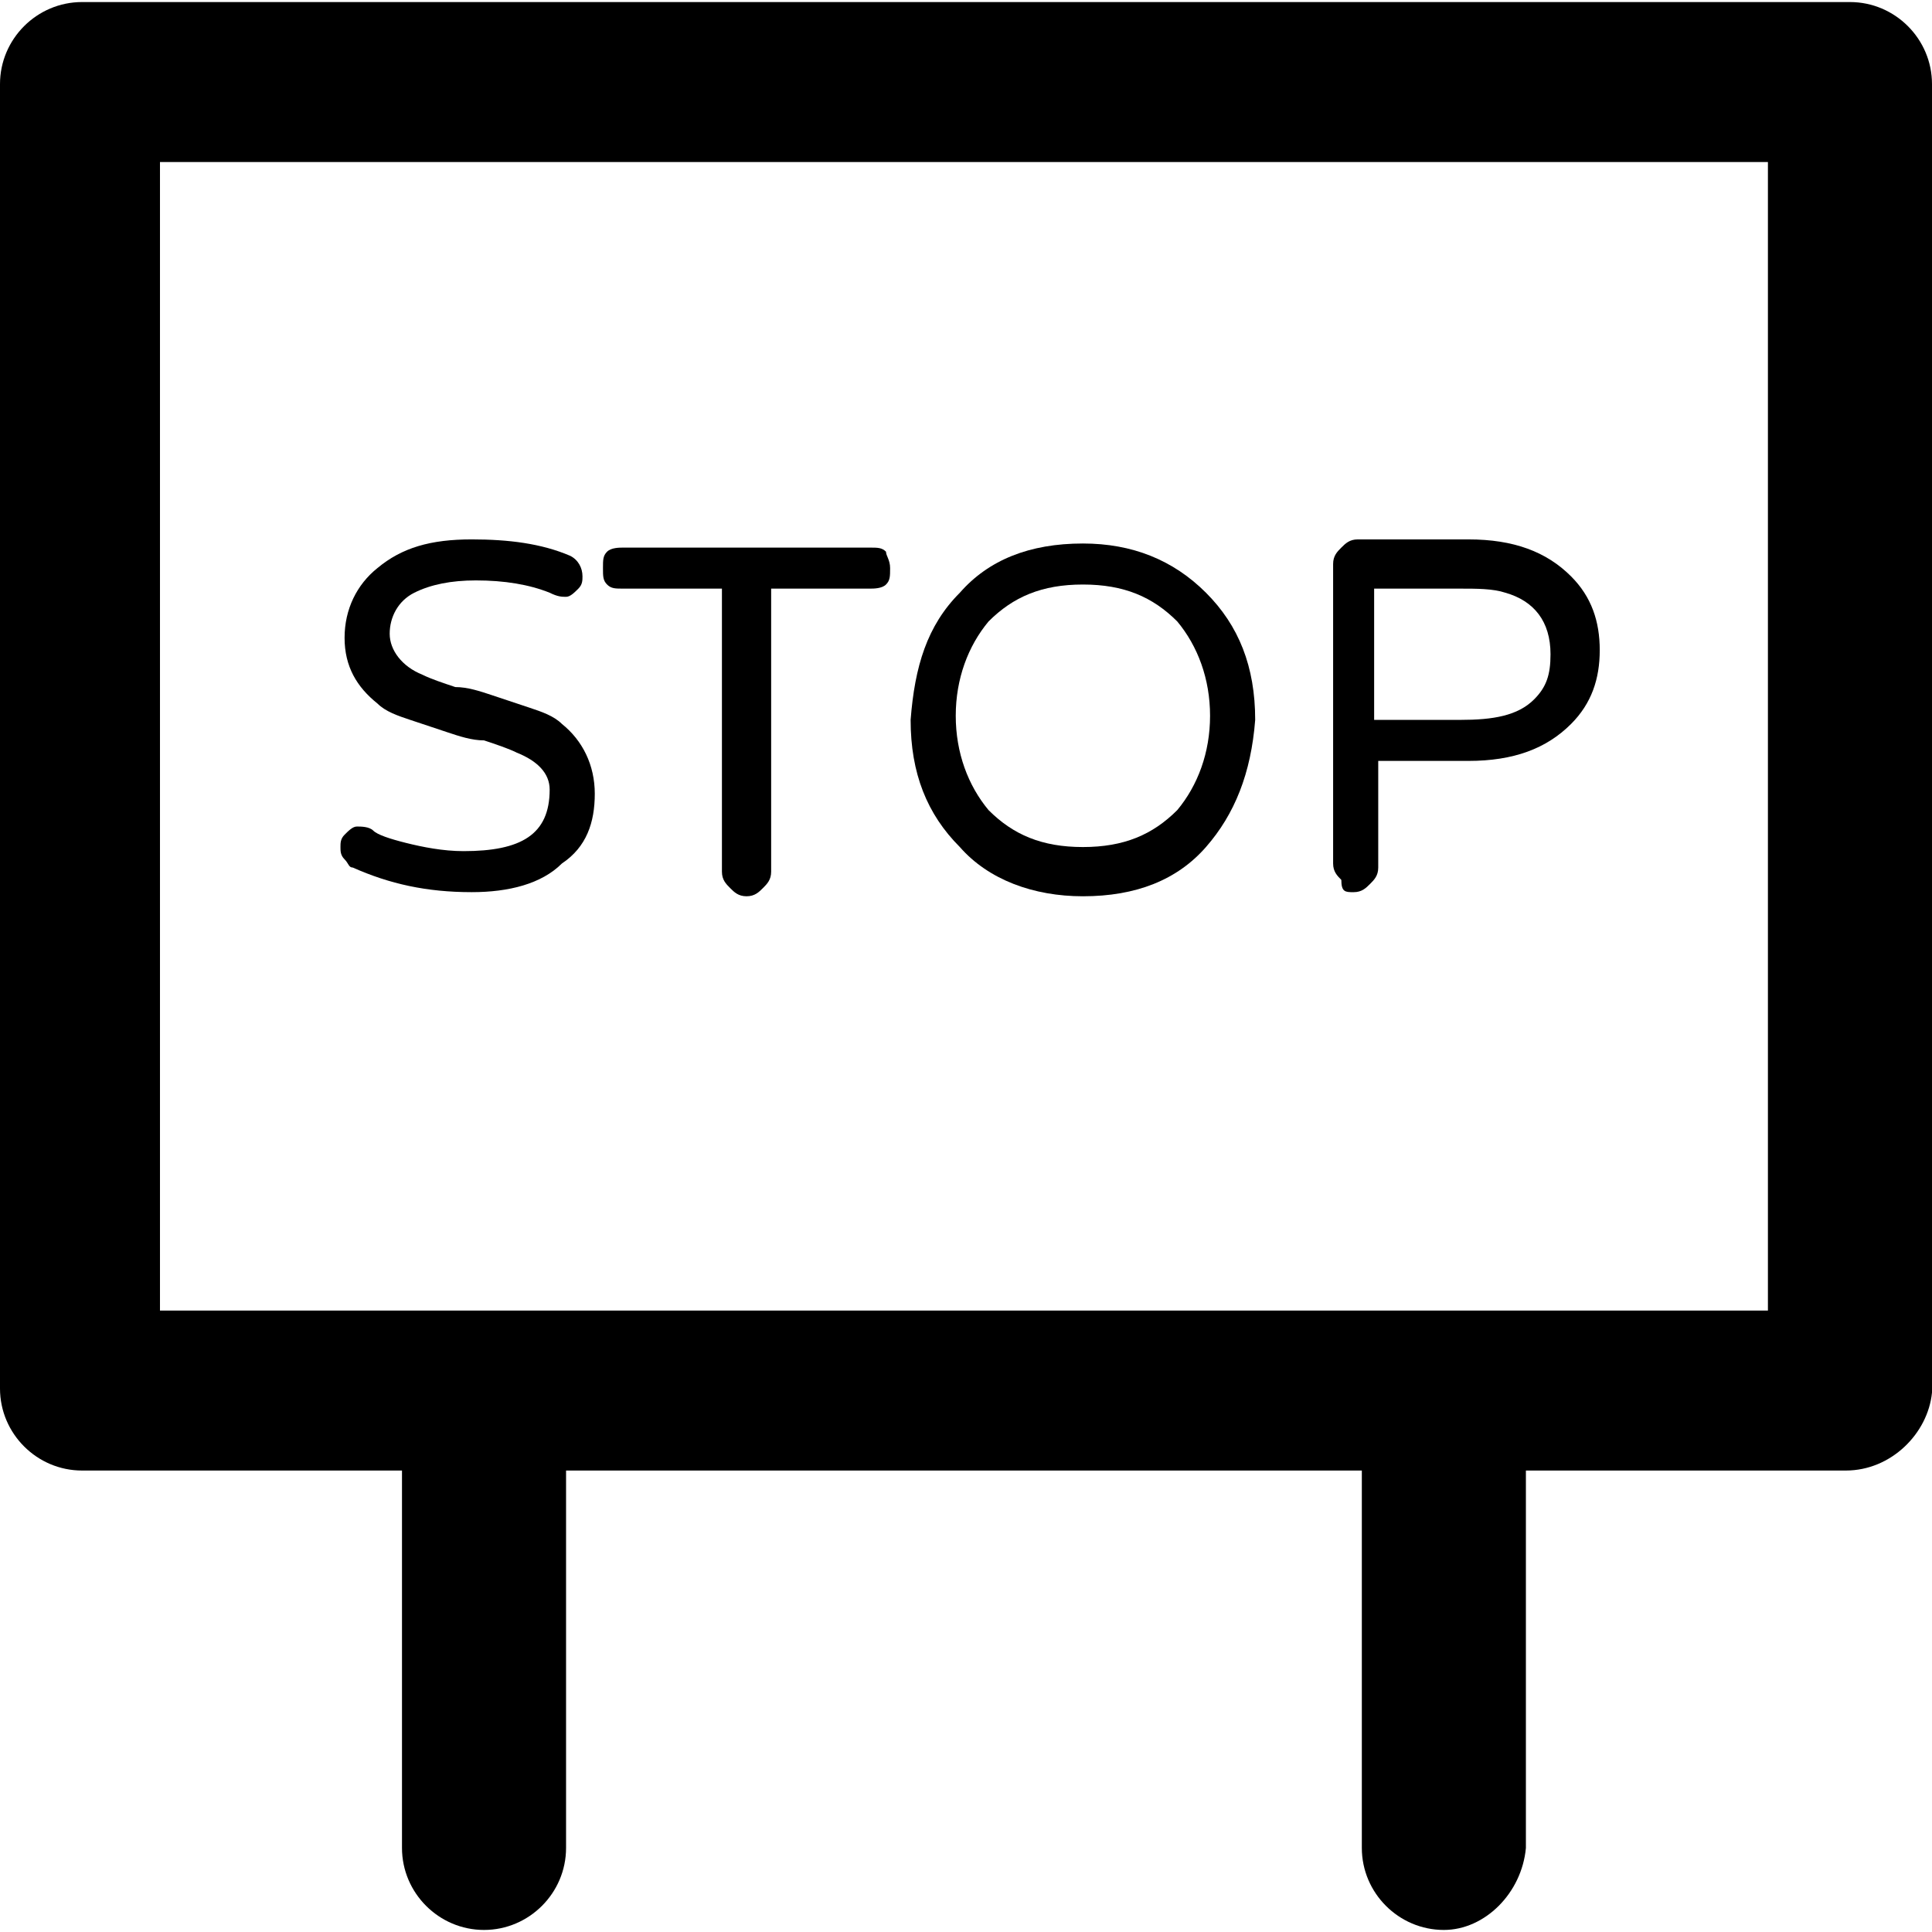
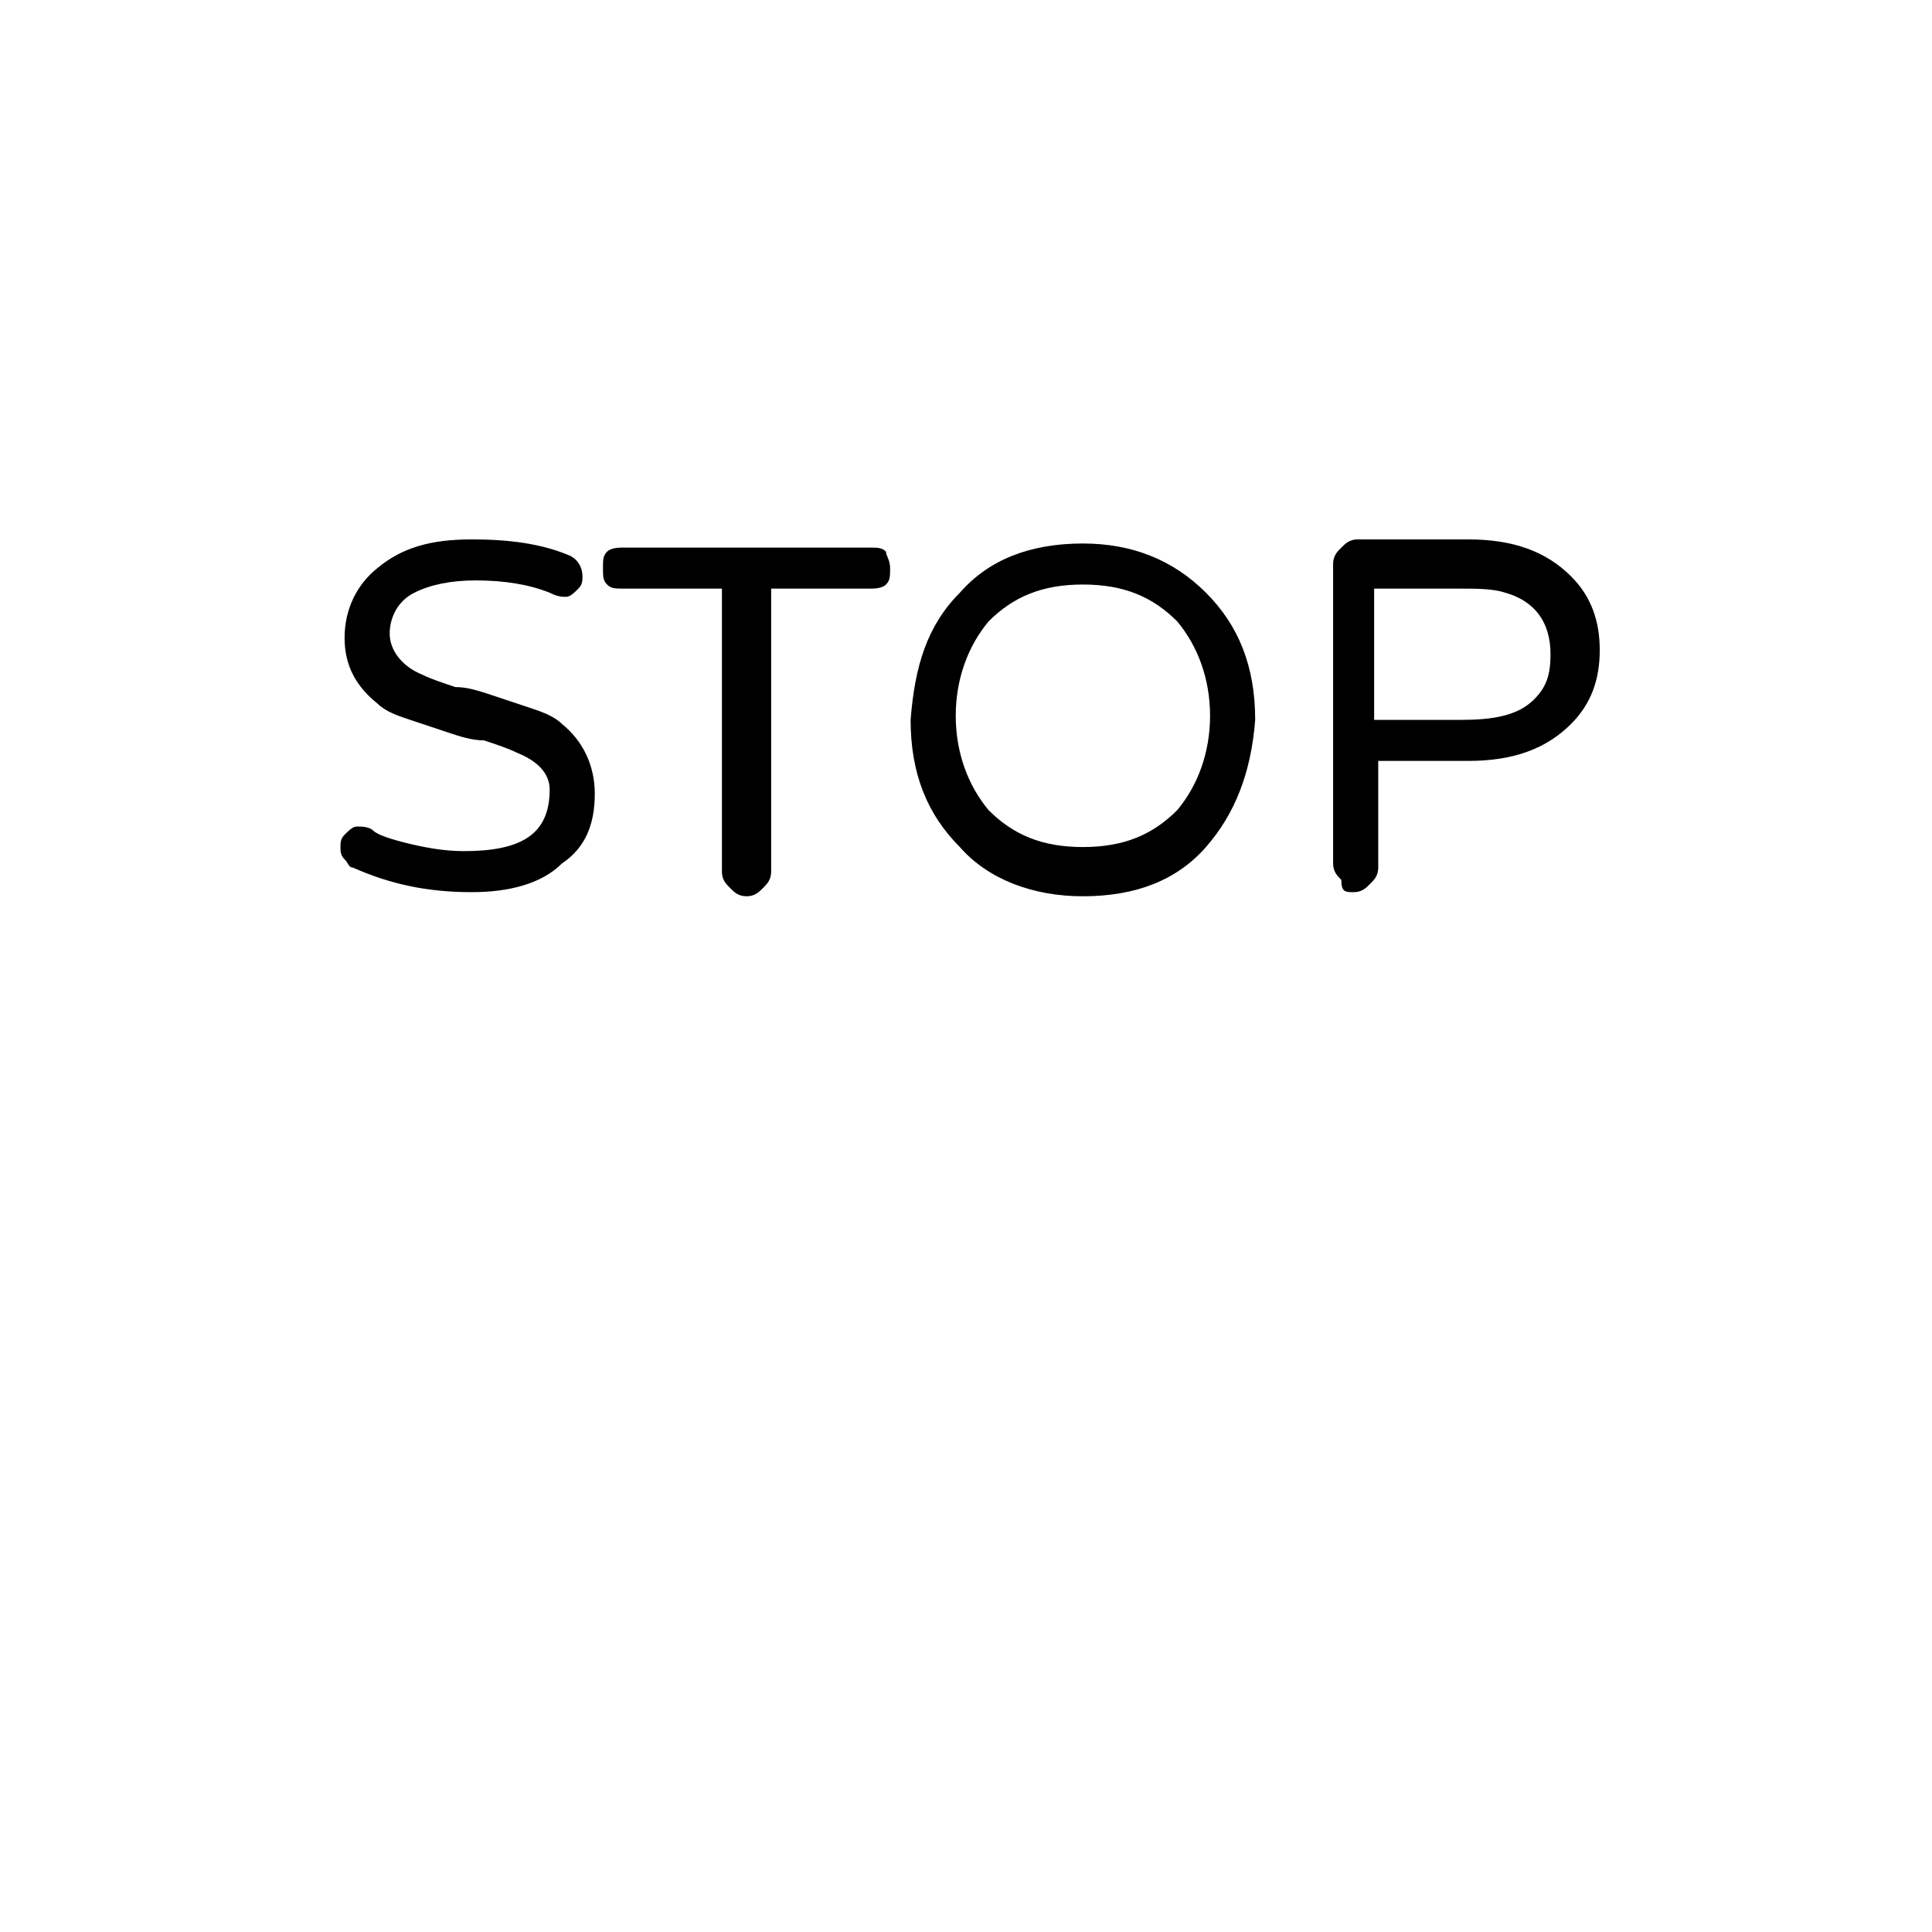
<svg xmlns="http://www.w3.org/2000/svg" fill="#000000" height="800px" width="800px" version="1.1" id="Layer_1" viewBox="0 0 502.4 502.4" xml:space="preserve">
  <g>
    <g>
-       <path d="M481.067,0.533H21.333C9.6,0.533,0,10.133,0,21.867v339.2C0,372.8,9.6,382.4,21.333,382.4h83.2v98.133    c0,11.733,9.6,21.333,21.333,21.333s21.333-9.6,21.333-21.333V382.4h206.933v98.133c0,11.733,9.6,21.333,21.333,21.333    c10.667,0,20.267-9.6,21.333-21.333V382.4H480c11.733,0,21.333-9.6,22.4-20.267V21.867C502.4,10.133,492.8,0.533,481.067,0.533z     M459.733,340.8H41.6V42.133h418.133V340.8z" />
-     </g>
+       </g>
  </g>
  <g>
    <g>
      <path d="M146.134,188.266c-2.133-2.133-5.333-3.2-8.533-4.267c-3.2-1.067-6.4-2.133-9.6-3.2c-3.2-1.067-6.4-2.133-9.6-2.133    c-3.2-1.067-6.4-2.133-8.533-3.2c-5.333-2.133-8.533-6.4-8.533-10.667s2.133-8.533,6.4-10.667c4.267-2.133,9.6-3.2,16-3.2    c7.467,0,13.867,1.067,19.2,3.2c2.133,1.067,3.2,1.067,4.267,1.067c1.067,0,2.133-1.067,3.2-2.133    c1.067-1.067,1.067-2.133,1.067-3.2c0-2.133-1.067-4.267-3.2-5.333c-7.467-3.2-16-4.267-25.6-4.267    c-10.667,0-18.133,2.133-24.533,7.467c-5.333,4.267-8.533,10.667-8.533,18.133s3.2,12.8,8.533,17.067    c2.133,2.133,5.333,3.2,8.533,4.267c3.2,1.067,6.4,2.133,9.6,3.2c3.2,1.067,6.4,2.133,9.6,2.133c3.2,1.067,6.4,2.133,8.533,3.2    c5.333,2.133,8.533,5.333,8.533,9.6c-0.001,11.733-7.467,16-22.401,16c-5.333,0-10.667-1.067-14.933-2.133    c-4.267-1.067-7.467-2.133-8.533-3.2s-3.2-1.067-4.267-1.067c-1.067,0-2.133,1.067-3.2,2.133c-1.067,1.067-1.067,2.133-1.067,3.2    s0,2.133,1.067,3.2c1.067,1.066,1.067,2.133,2.133,2.133c9.6,4.267,19.2,6.4,30.933,6.4c9.6,0,18.133-2.133,23.467-7.467    c6.4-4.267,8.533-10.667,8.533-18.133S151.467,192.533,146.134,188.266z" />
    </g>
  </g>
  <g>
    <g>
      <path d="M230.4,143.466c-1.067-1.067-2.133-1.067-4.267-1.067h-64c-1.067,0-3.2,0-4.267,1.067    c-1.067,1.067-1.067,2.133-1.067,4.267c0,2.133,0,3.2,1.067,4.267c1.067,1.067,2.133,1.067,4.267,1.067h25.6v73.6    c0,2.133,1.067,3.2,2.133,4.267c1.067,1.067,2.133,2.133,4.267,2.133c2.133,0,3.2-1.067,4.267-2.133    c1.067-1.067,2.133-2.133,2.133-4.267v-73.6h25.6c1.067,0,3.2,0,4.267-1.067c1.067-1.067,1.067-2.133,1.067-4.267    C231.467,145.6,230.4,144.533,230.4,143.466z" />
    </g>
  </g>
  <g>
    <g>
      <path d="M313.6,154.133c-8.533-8.533-19.2-12.8-32-12.8c-13.867,0-24.533,4.267-32,12.8c-8.533,8.533-11.733,19.2-12.8,33.067    c0,13.867,4.267,24.533,12.8,33.067c7.467,8.534,19.2,12.8,32,12.8c13.867,0,24.533-4.267,32-12.8    c7.467-8.533,11.733-19.2,12.8-33.067C326.4,173.333,322.134,162.666,313.6,154.133z M306.133,210.666    c-6.4,6.4-13.867,9.6-24.533,9.6c-10.667,0-18.133-3.2-24.533-9.6c-5.333-6.4-8.533-14.933-8.533-24.533    c0-9.6,3.2-18.133,8.533-24.533c6.4-6.4,13.867-9.6,24.533-9.6c10.667,0,18.133,3.2,24.533,9.6    c5.333,6.4,8.533,14.933,8.533,24.533C314.666,195.733,311.467,204.267,306.133,210.666z" />
    </g>
  </g>
  <g>
    <g>
      <path d="M408.534,149.867c-6.4-6.4-14.933-9.6-26.667-9.6h-28.8c-2.133,0-3.2,1.067-4.267,2.133    c-1.067,1.067-2.133,2.133-2.133,4.267v77.867c0,2.133,1.067,3.2,2.133,4.267c0,3.2,1.066,3.2,3.2,3.2s3.2-1.067,4.267-2.133    c1.067-1.067,2.133-2.133,2.133-4.267v-27.733h23.467c11.733,0,20.267-3.2,26.667-9.6c5.333-5.333,7.467-11.733,7.467-19.2    C416,161.6,413.867,155.2,408.534,149.867z M398.934,181.867c-4.267,4.267-10.667,5.333-19.2,5.333h-22.4v-34.133h22.4    c4.267,0,8.533,0,11.733,1.067c7.467,2.133,11.733,7.467,11.733,16C403.2,175.466,402.133,178.666,398.934,181.867z" />
    </g>
  </g>
</svg>